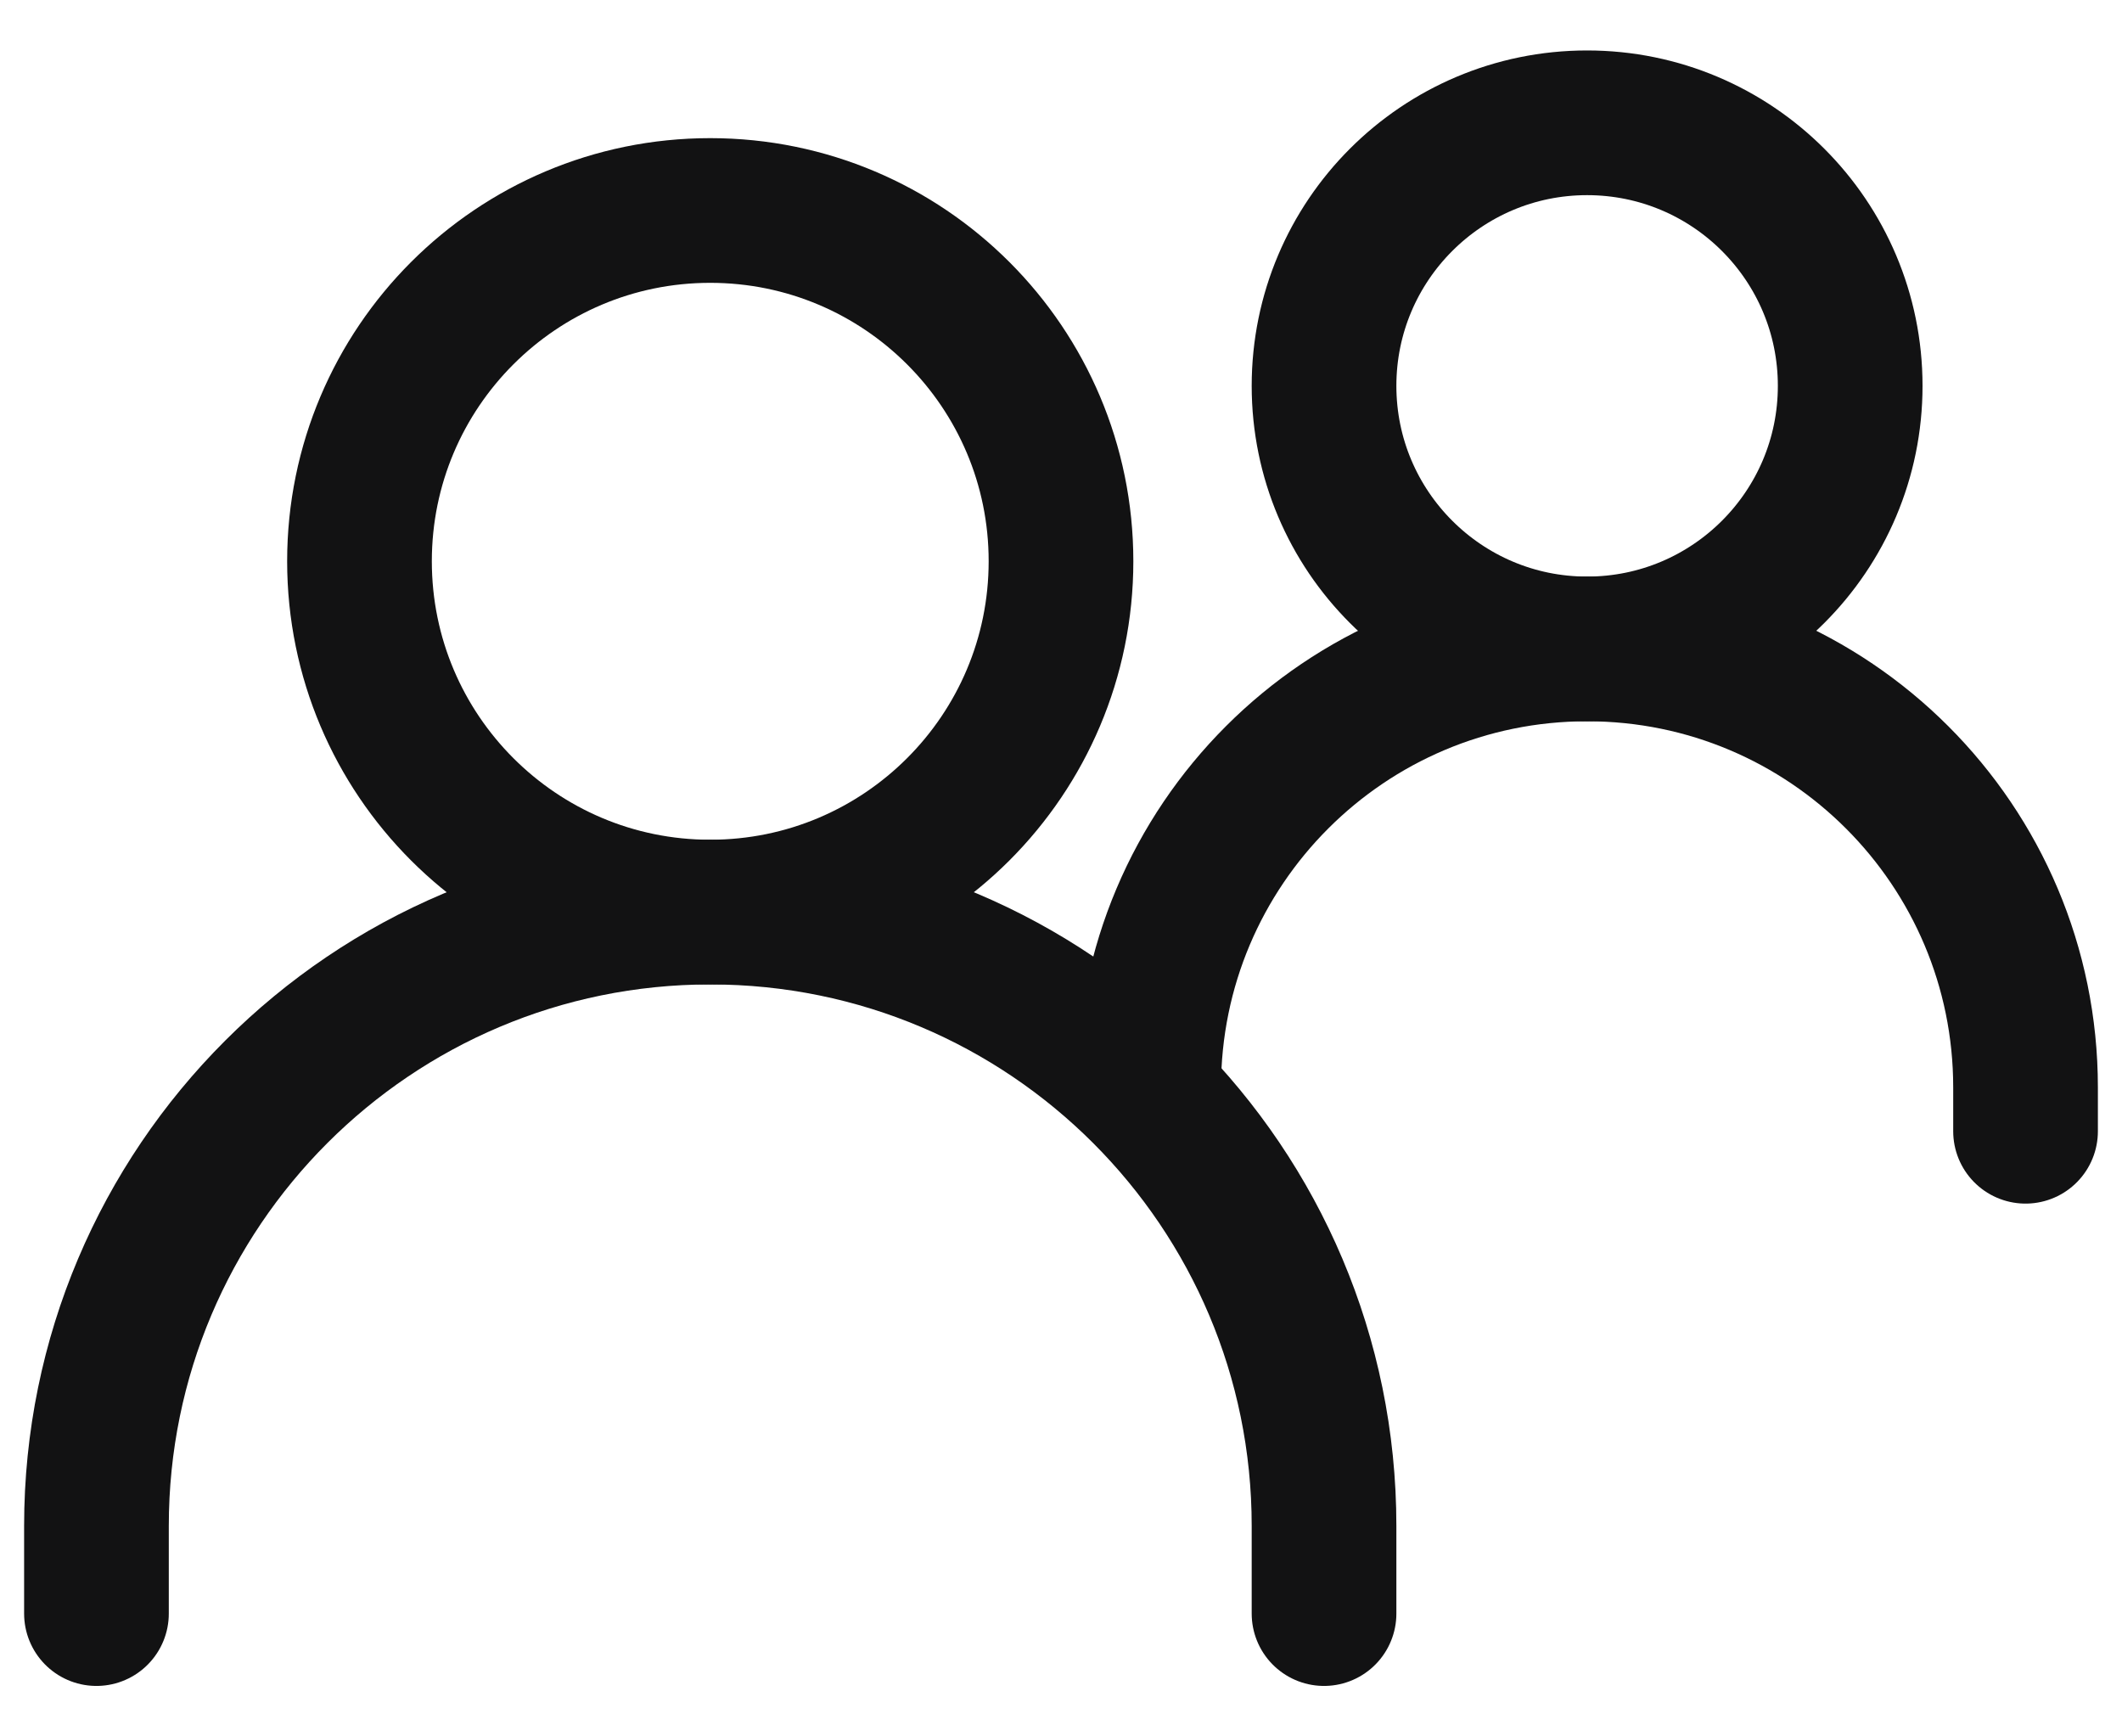
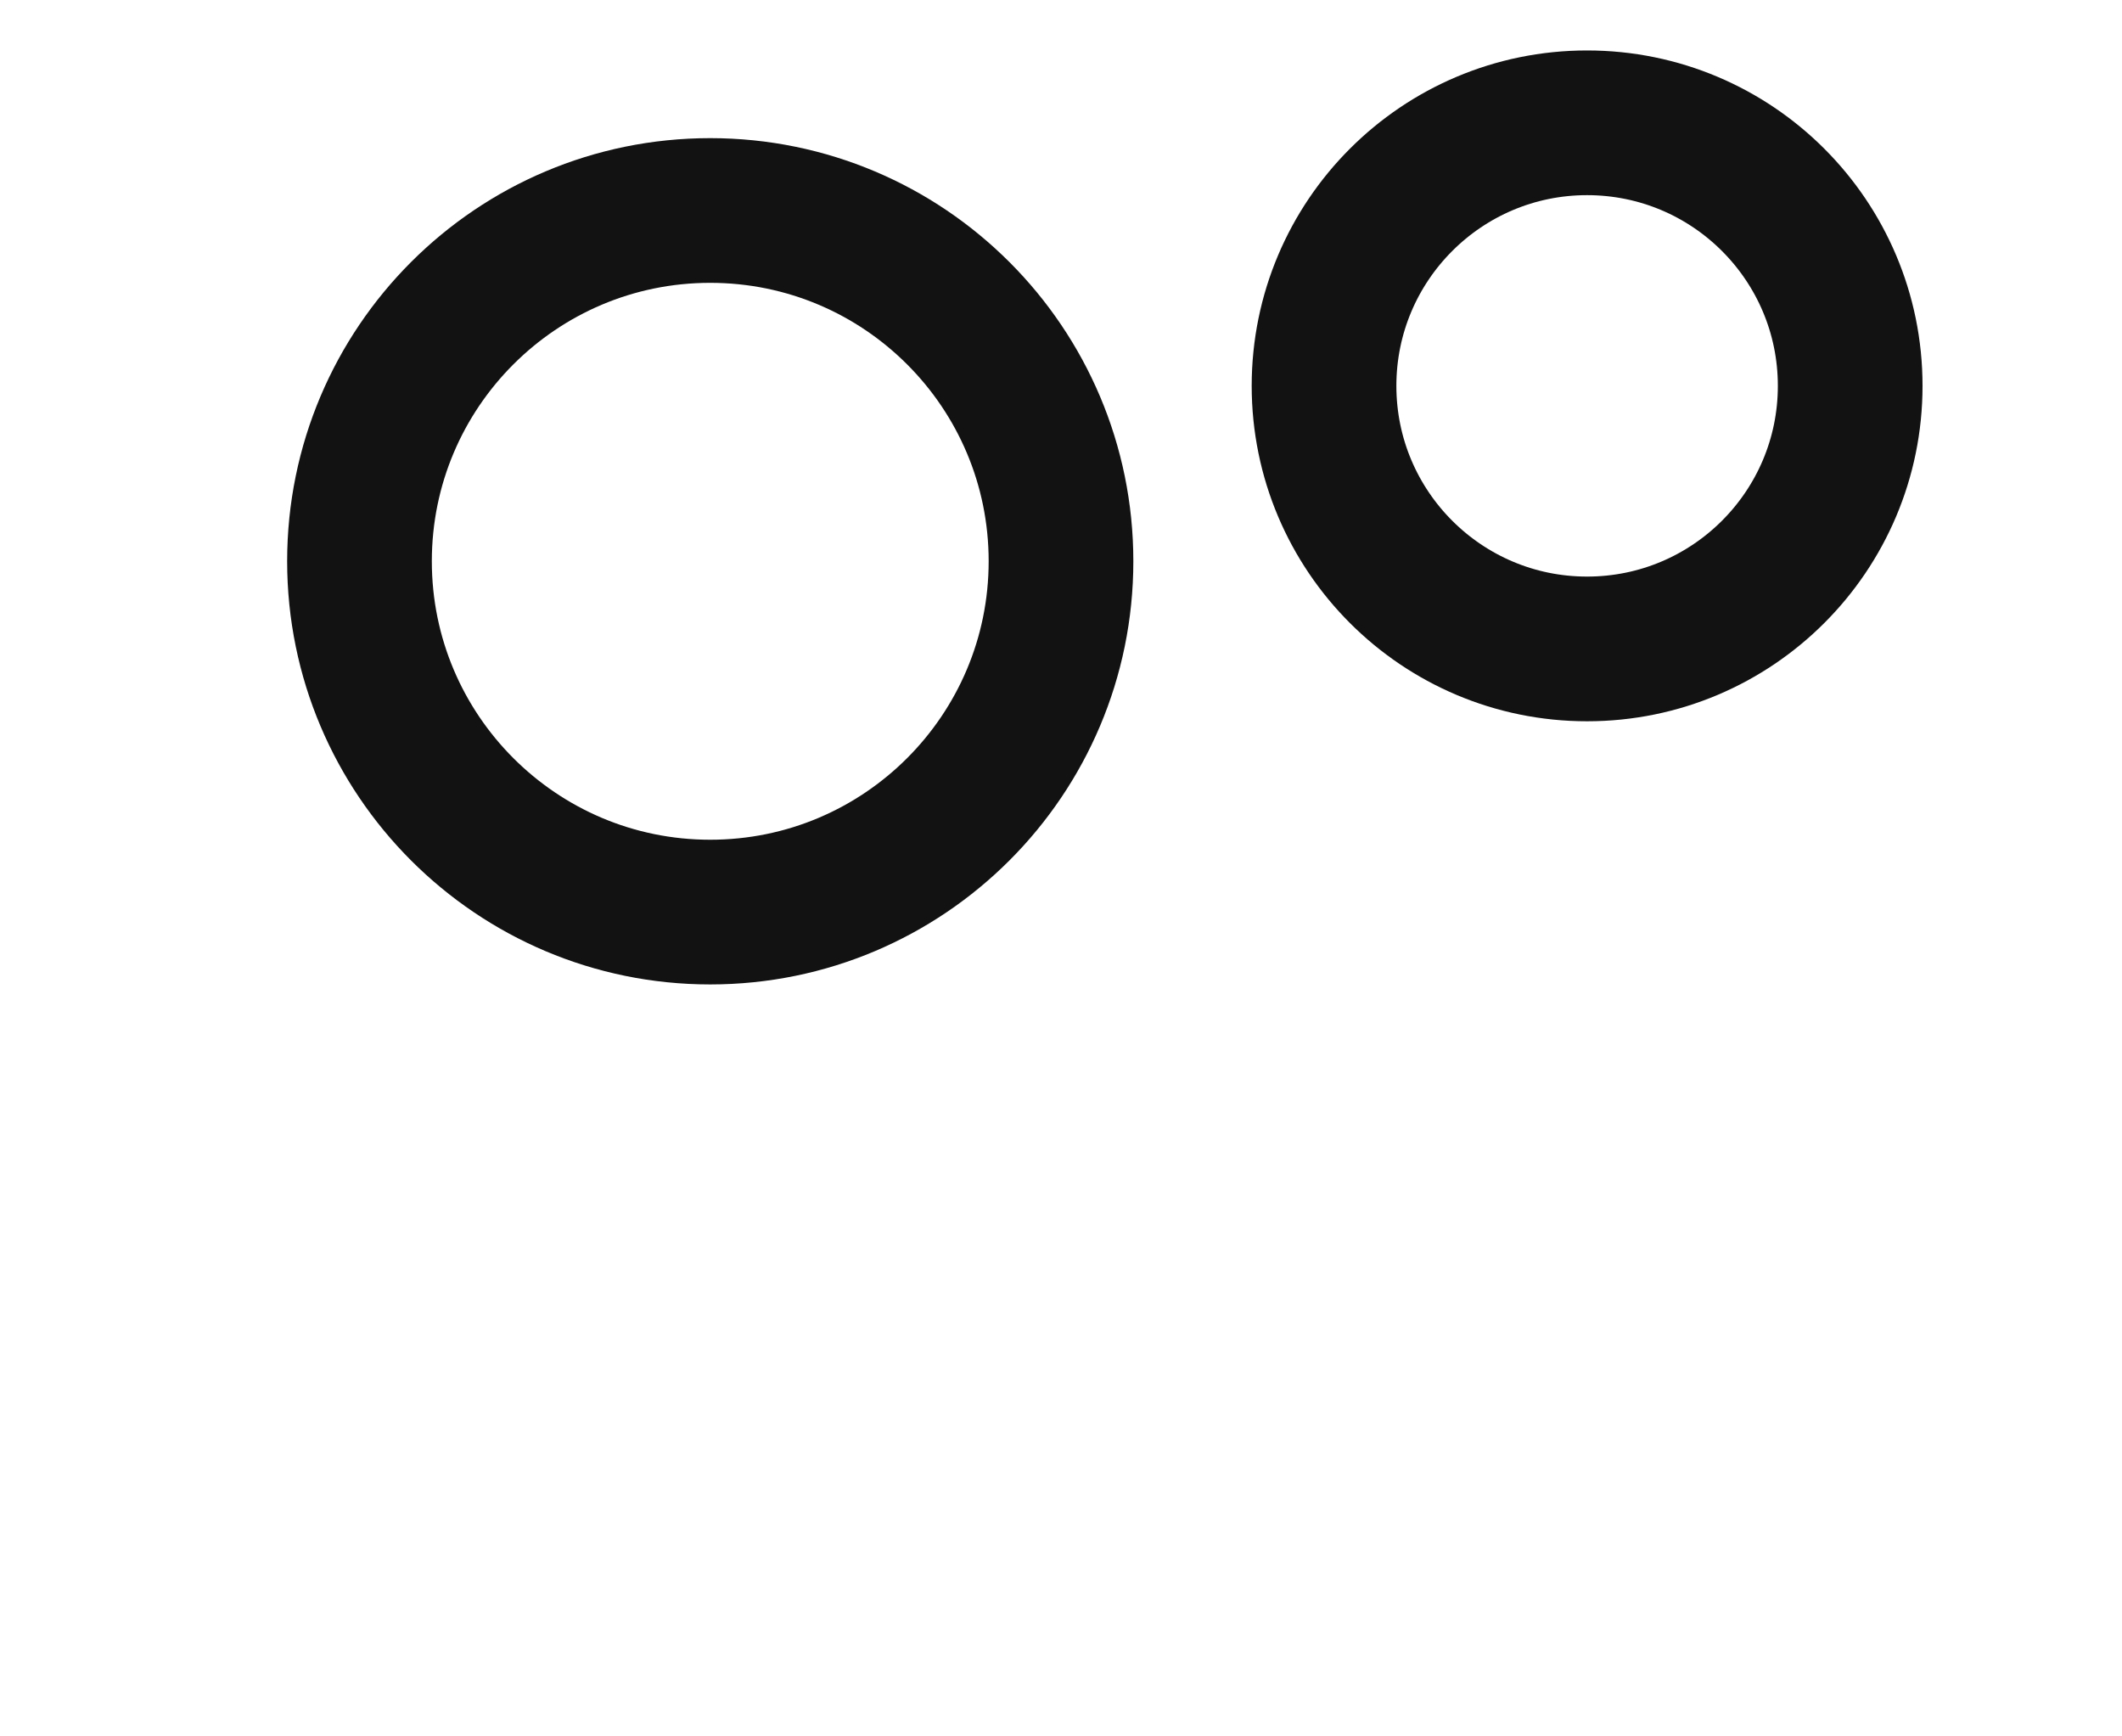
<svg xmlns="http://www.w3.org/2000/svg" width="22" height="18" viewBox="0 0 22 18" fill="none">
-   <path d="M1 16.727V15.818C1 12.304 3.849 9.455 7.364 9.455C10.878 9.455 13.727 12.304 13.727 15.818V16.727" stroke="#121213" stroke-width="1.5" stroke-linecap="round" />
-   <path d="M11.909 11.273C11.909 8.762 13.944 6.727 16.455 6.727C18.965 6.727 21 8.762 21 11.273V11.727" stroke="#121213" stroke-width="1.5" stroke-linecap="round" />
  <path d="M7.363 9.455C9.372 9.455 11 7.826 11 5.818C11 3.81 9.372 2.182 7.363 2.182C5.355 2.182 3.727 3.81 3.727 5.818C3.727 7.826 5.355 9.455 7.363 9.455Z" stroke="#121213" stroke-width="1.5" stroke-linecap="round" stroke-linejoin="round" />
  <path d="M16.454 6.727C17.961 6.727 19.182 5.506 19.182 4C19.182 2.494 17.961 1.273 16.454 1.273C14.948 1.273 13.727 2.494 13.727 4C13.727 5.506 14.948 6.727 16.454 6.727Z" stroke="#121213" stroke-width="1.5" stroke-linecap="round" stroke-linejoin="round" />
</svg>